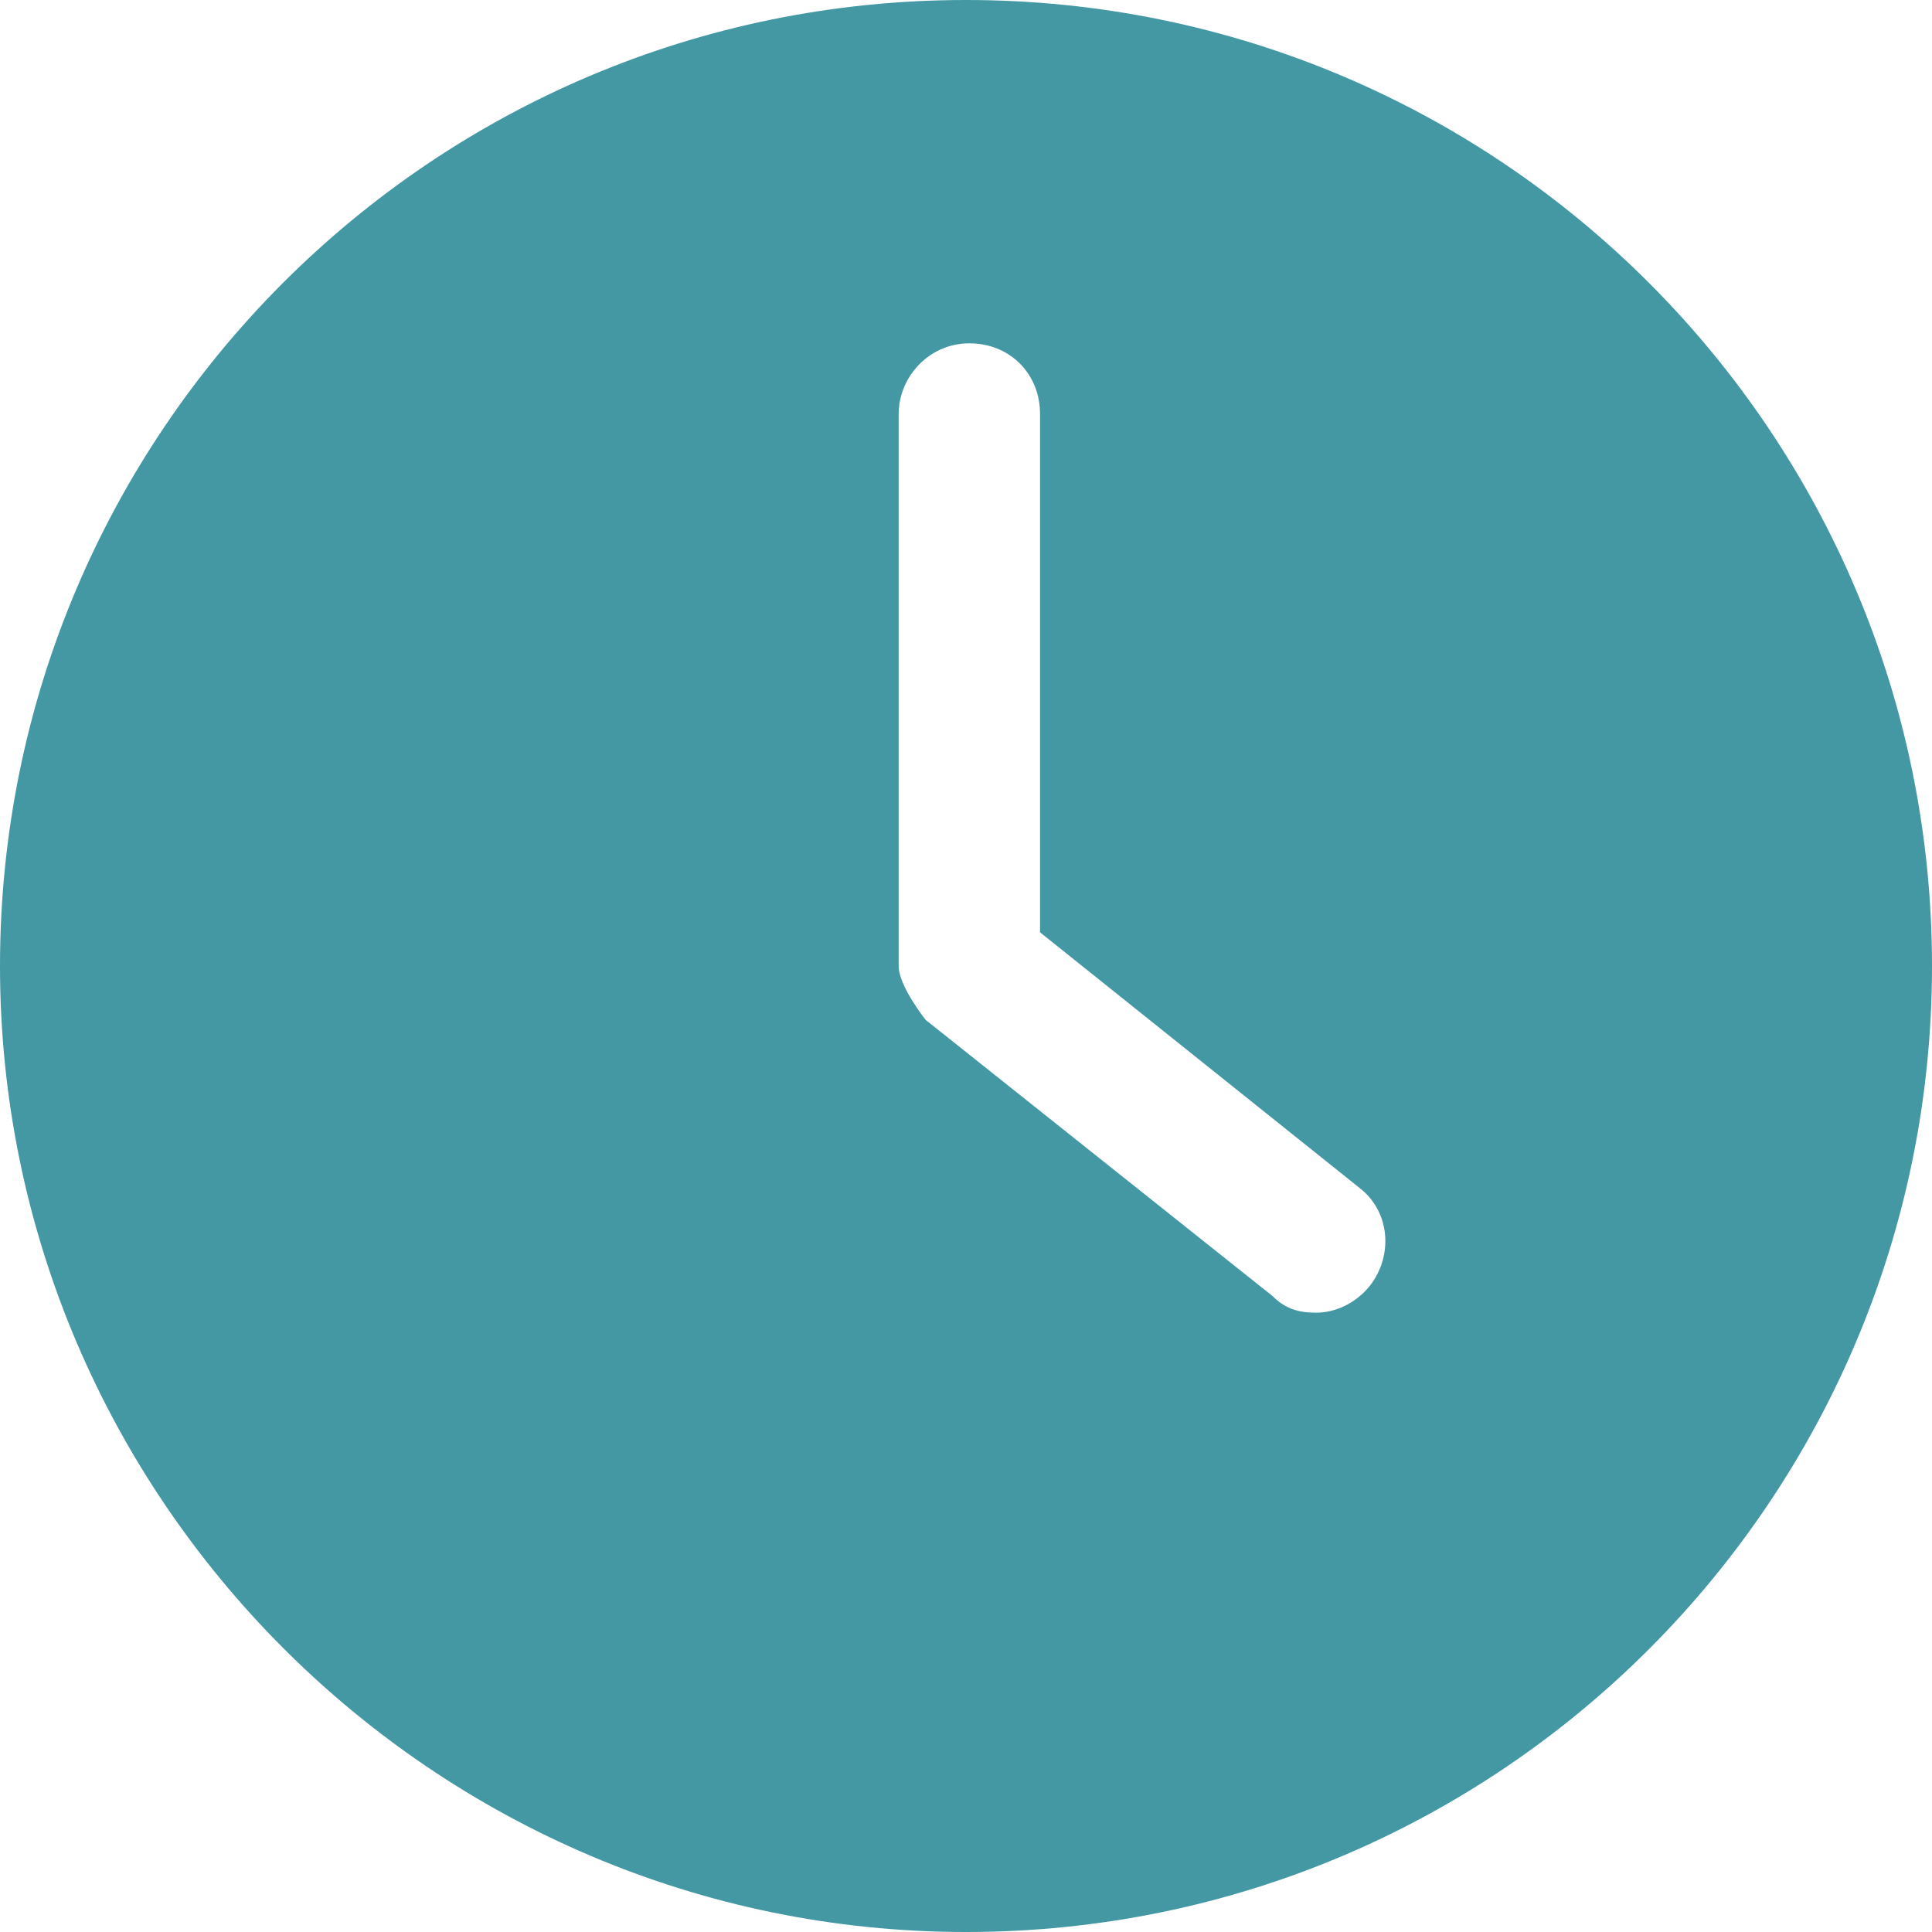
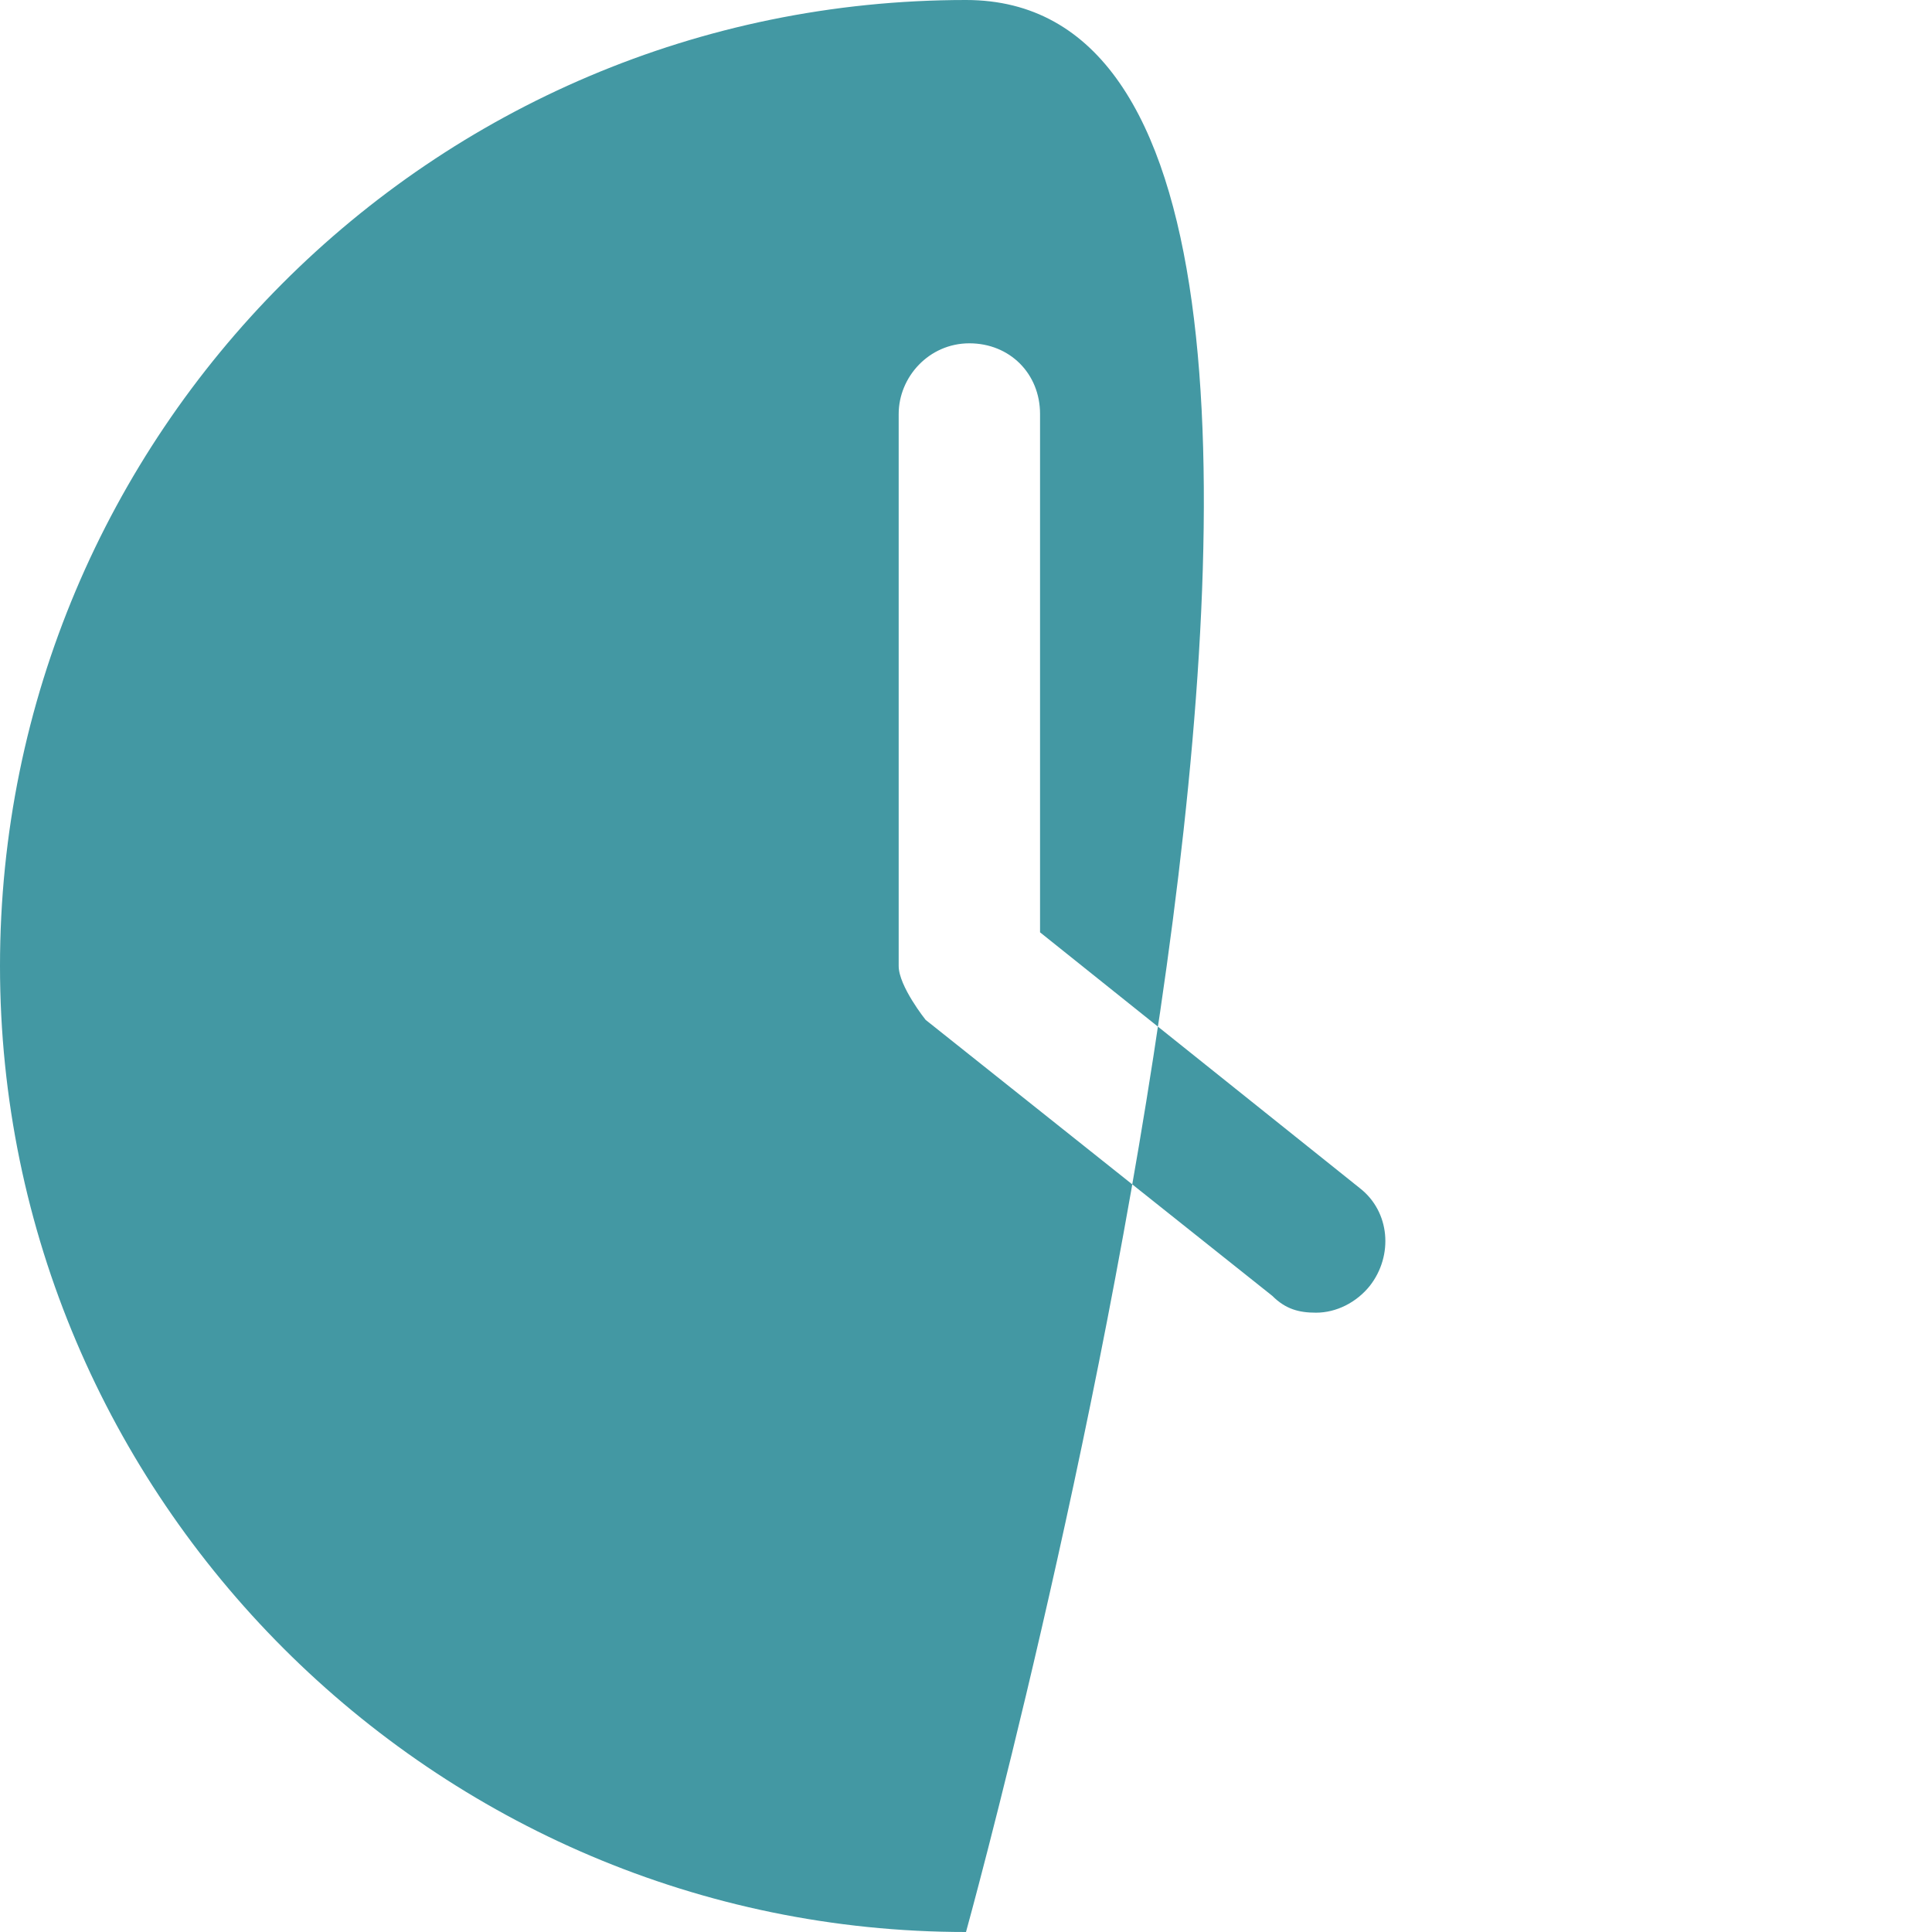
<svg xmlns="http://www.w3.org/2000/svg" id="Layer_2" data-name="Layer 2" viewBox="0 0 5.74 5.74">
  <defs>
    <style>
      .cls-1 {
        fill: #4398a3;
      }
    </style>
  </defs>
  <g id="Layer_1-2" data-name="Layer 1">
-     <path class="cls-1" d="M2.87,5.74c1.59,0,2.87-1.29,2.87-2.87S4.46,0,2.87,0,0,1.29,0,2.87s1.29,2.87,2.87,2.87ZM2.67,1.23c0-.11.09-.21.21-.21s.21.09.21.21v1.54l.95.76c.09.07.1.2.03.29-.04.05-.1.08-.16.08-.05,0-.09-.01-.13-.05l-1.03-.82s-.08-.1-.08-.16v-1.64h0Z" />
+     <path class="cls-1" d="M2.87,5.74S4.46,0,2.87,0,0,1.29,0,2.87s1.29,2.87,2.87,2.87ZM2.67,1.23c0-.11.09-.21.21-.21s.21.09.21.21v1.54l.95.76c.09.07.1.2.03.29-.04.05-.1.08-.16.08-.05,0-.09-.01-.13-.05l-1.03-.82s-.08-.1-.08-.16v-1.64h0Z" />
  </g>
</svg>